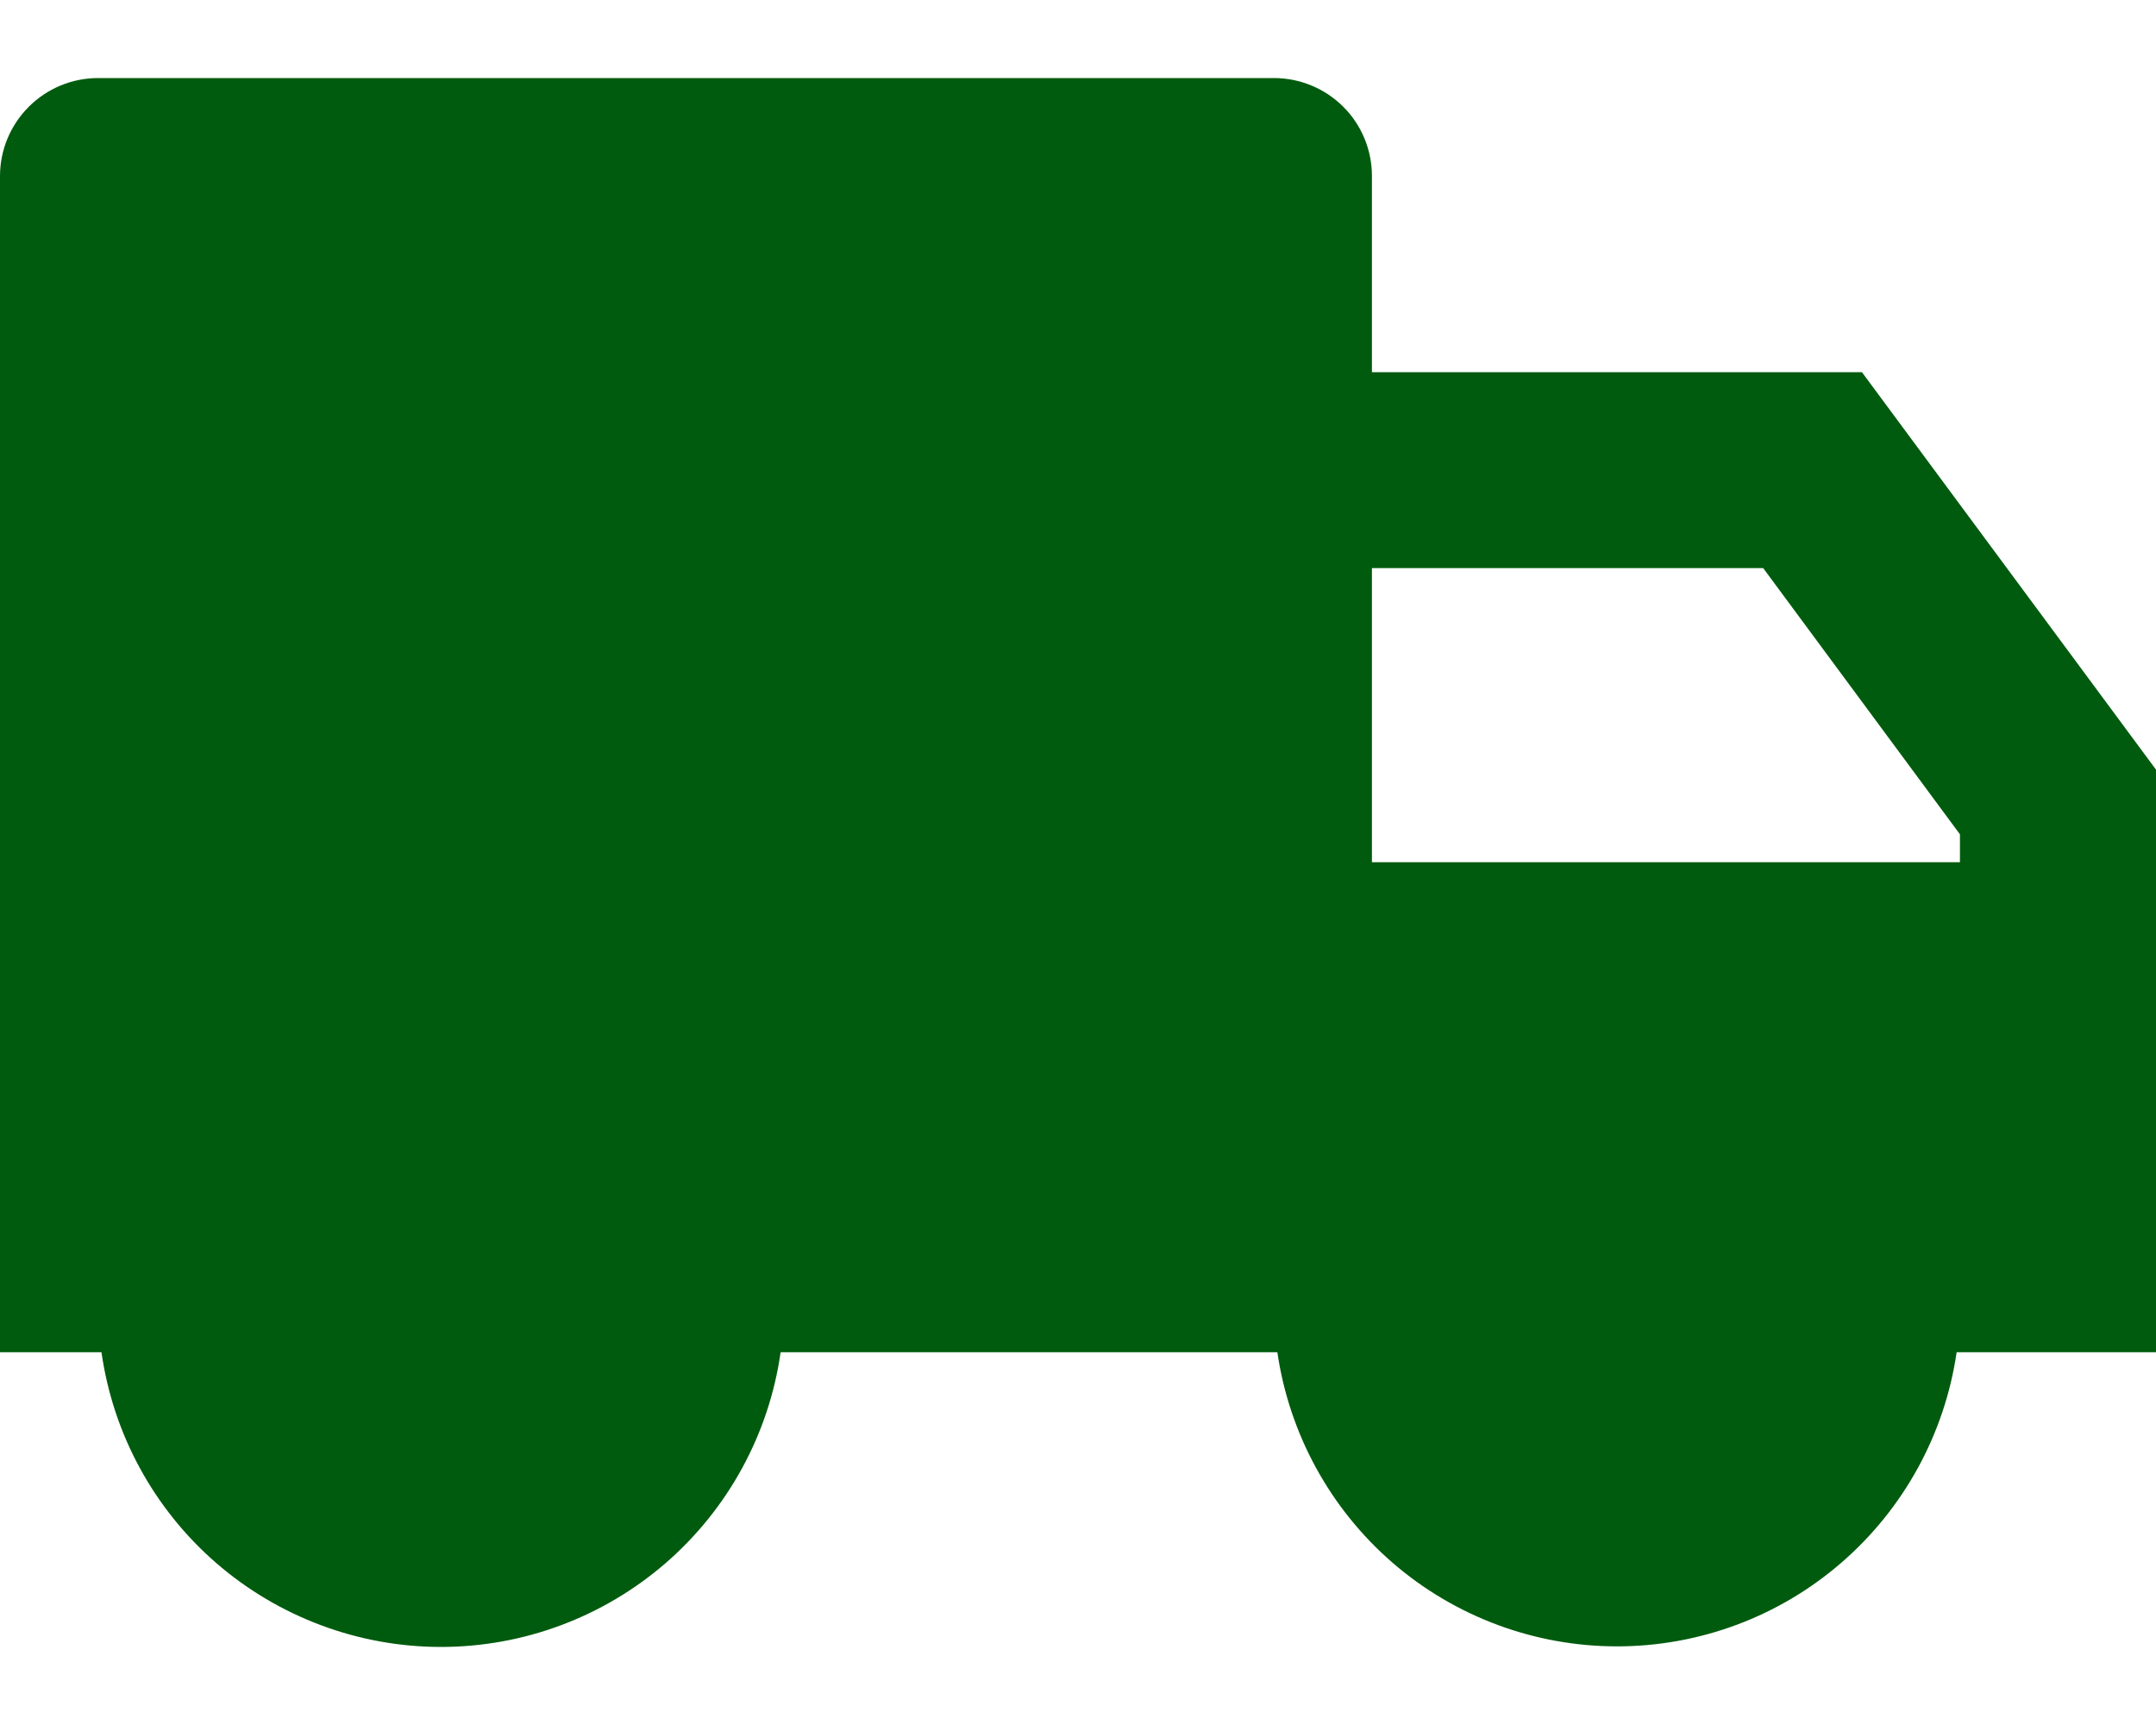
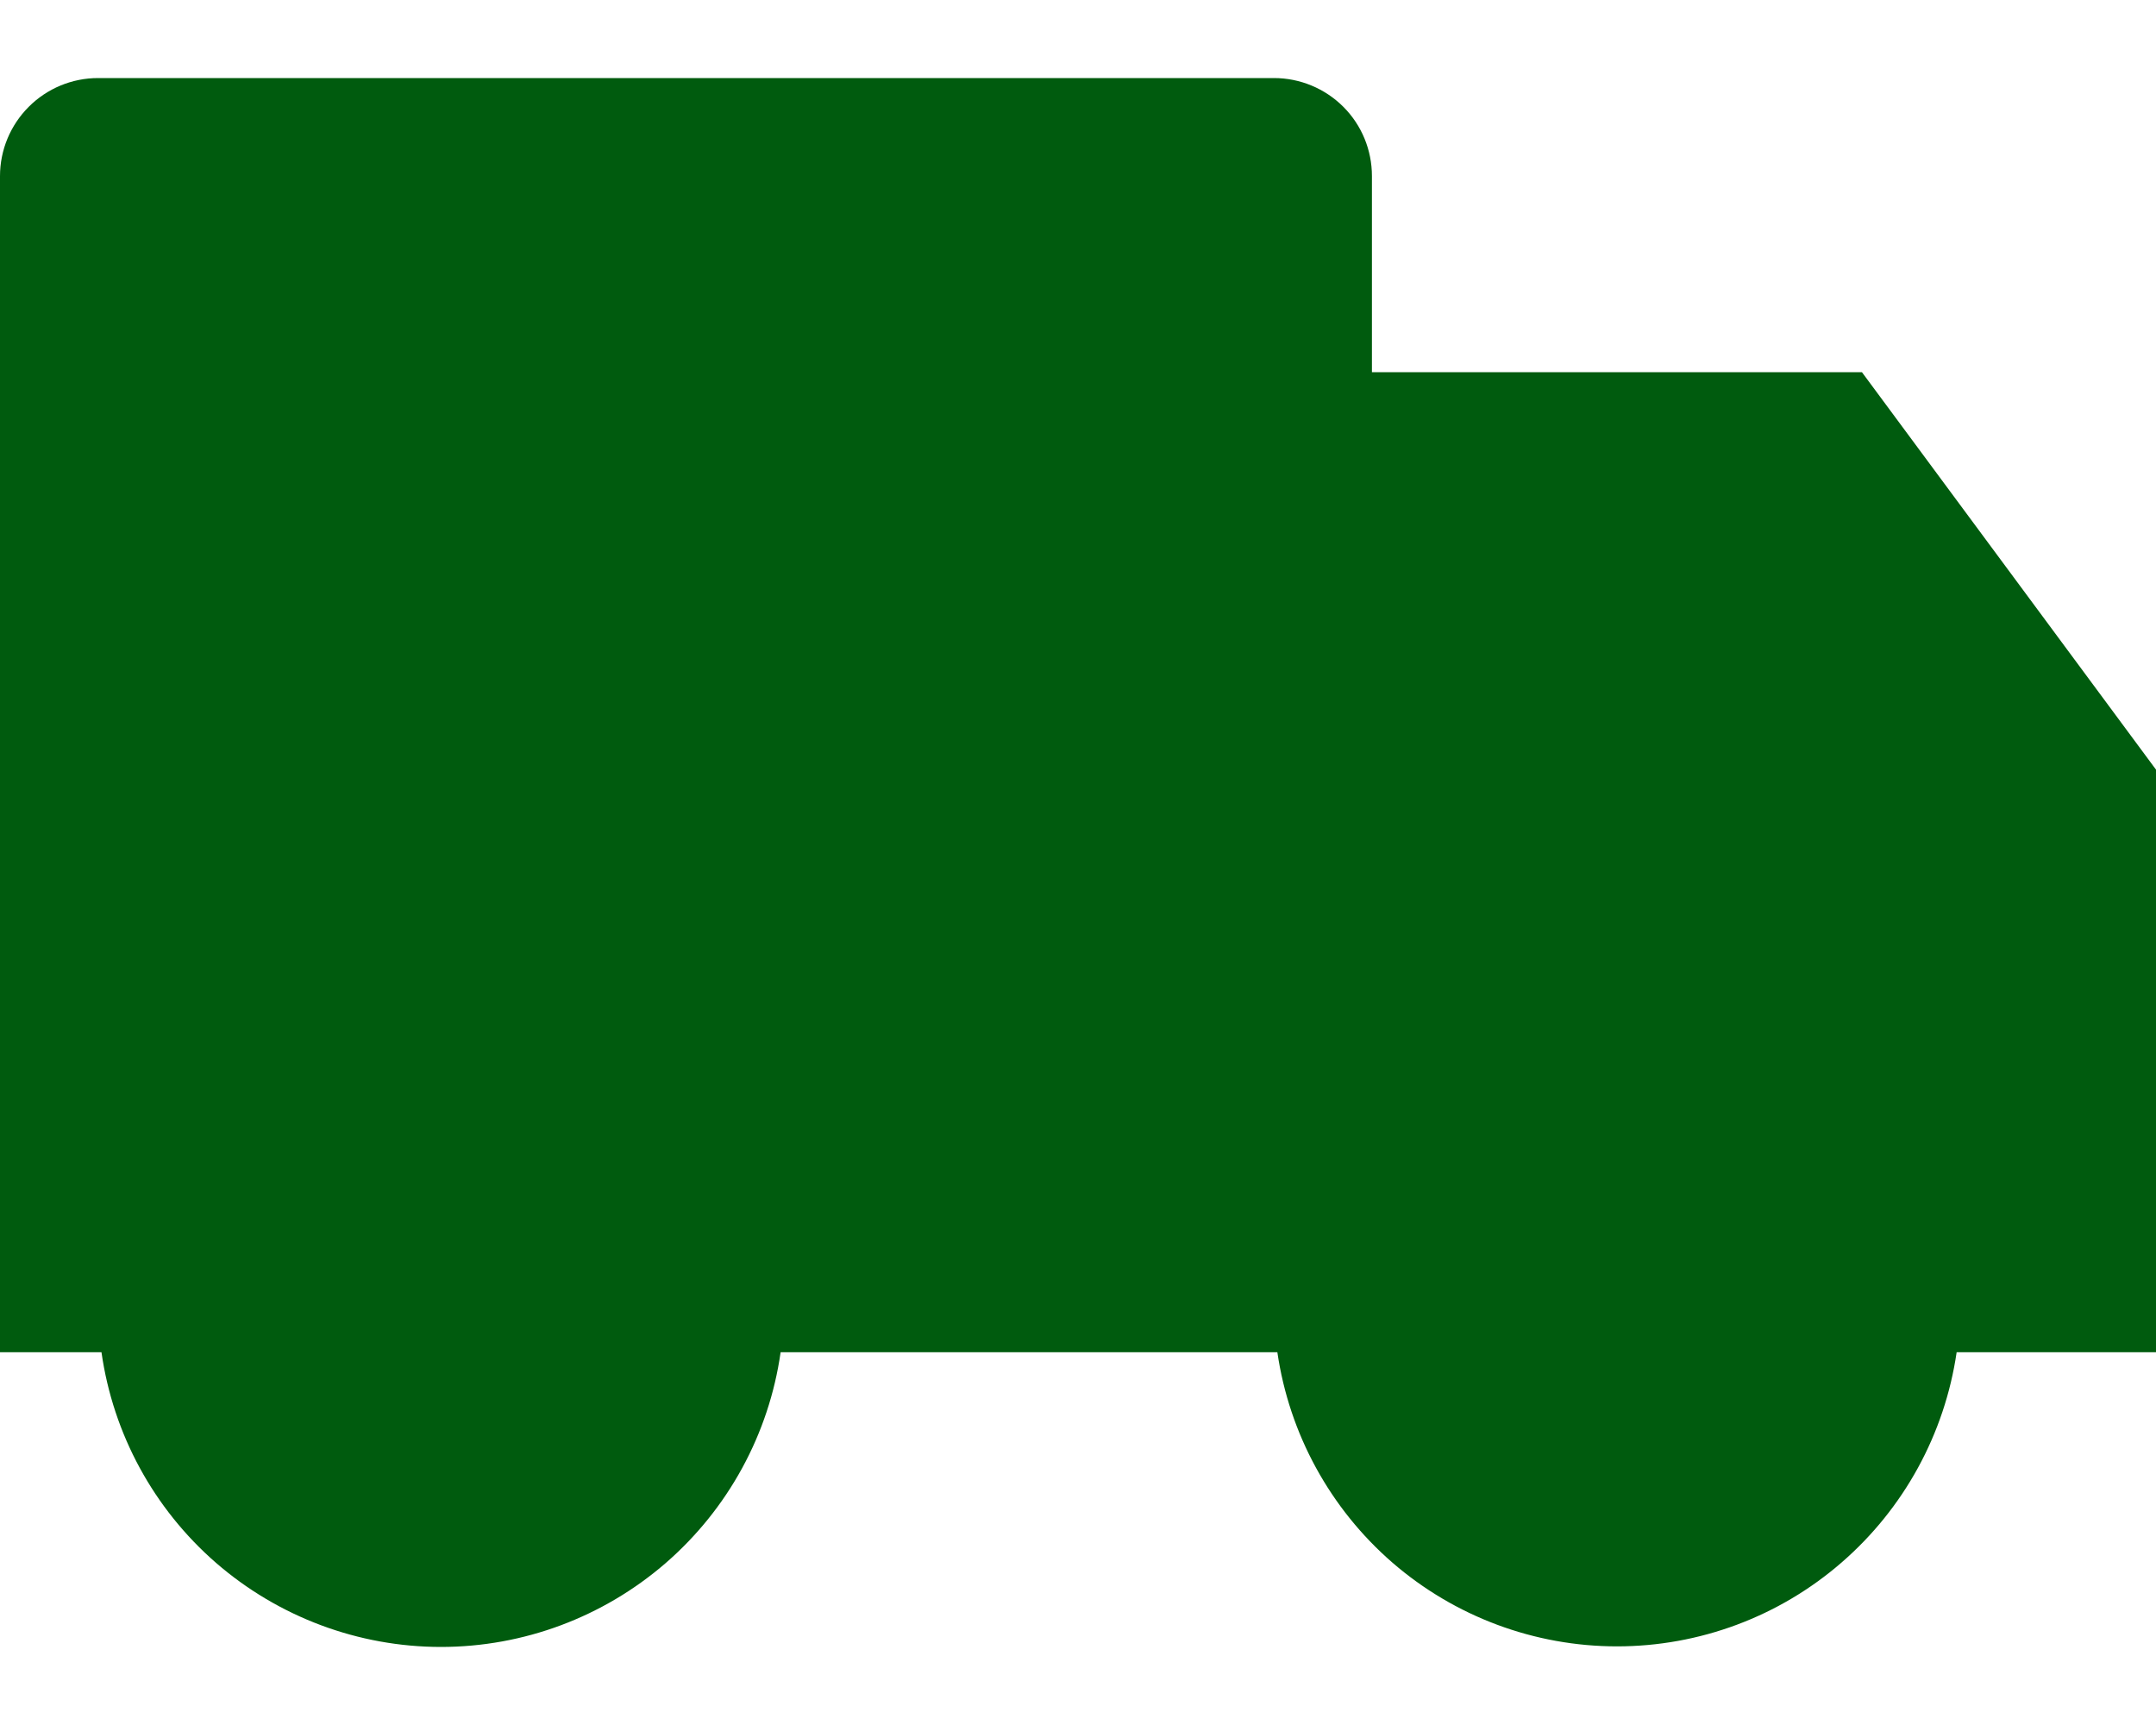
<svg xmlns="http://www.w3.org/2000/svg" width="15" height="12" viewBox="0 0 15 12" fill="none">
-   <path d="M9.545 2.589H12.954L15 5.354V9.407H13.613C13.53 9.975 13.246 10.494 12.812 10.87C12.379 11.246 11.824 11.453 11.25 11.453C10.676 11.453 10.121 11.246 9.687 10.87C9.254 10.494 8.97 9.975 8.887 9.407H5.431C5.35 9.976 5.066 10.496 4.632 10.873C4.198 11.249 3.643 11.457 3.068 11.457C2.494 11.457 1.938 11.249 1.504 10.873C1.07 10.496 0.787 9.976 0.706 9.407H0V1.225C0 1.044 0.072 0.871 0.2 0.743C0.328 0.615 0.501 0.543 0.682 0.543H8.864C9.044 0.543 9.218 0.615 9.346 0.743C9.474 0.871 9.545 1.044 9.545 1.225V2.589ZM9.545 3.952V5.998H13.636V5.804L12.267 3.952H9.545Z" fill="#005B0E" />
+   <path d="M9.545 2.589H12.954L15 5.354V9.407H13.613C13.53 9.975 13.246 10.494 12.812 10.87C12.379 11.246 11.824 11.453 11.25 11.453C10.676 11.453 10.121 11.246 9.687 10.87C9.254 10.494 8.97 9.975 8.887 9.407H5.431C5.35 9.976 5.066 10.496 4.632 10.873C4.198 11.249 3.643 11.457 3.068 11.457C2.494 11.457 1.938 11.249 1.504 10.873C1.07 10.496 0.787 9.976 0.706 9.407H0V1.225C0 1.044 0.072 0.871 0.2 0.743C0.328 0.615 0.501 0.543 0.682 0.543H8.864C9.044 0.543 9.218 0.615 9.346 0.743C9.474 0.871 9.545 1.044 9.545 1.225V2.589ZM9.545 3.952H13.636V5.804L12.267 3.952H9.545Z" fill="#005B0E" />
</svg>